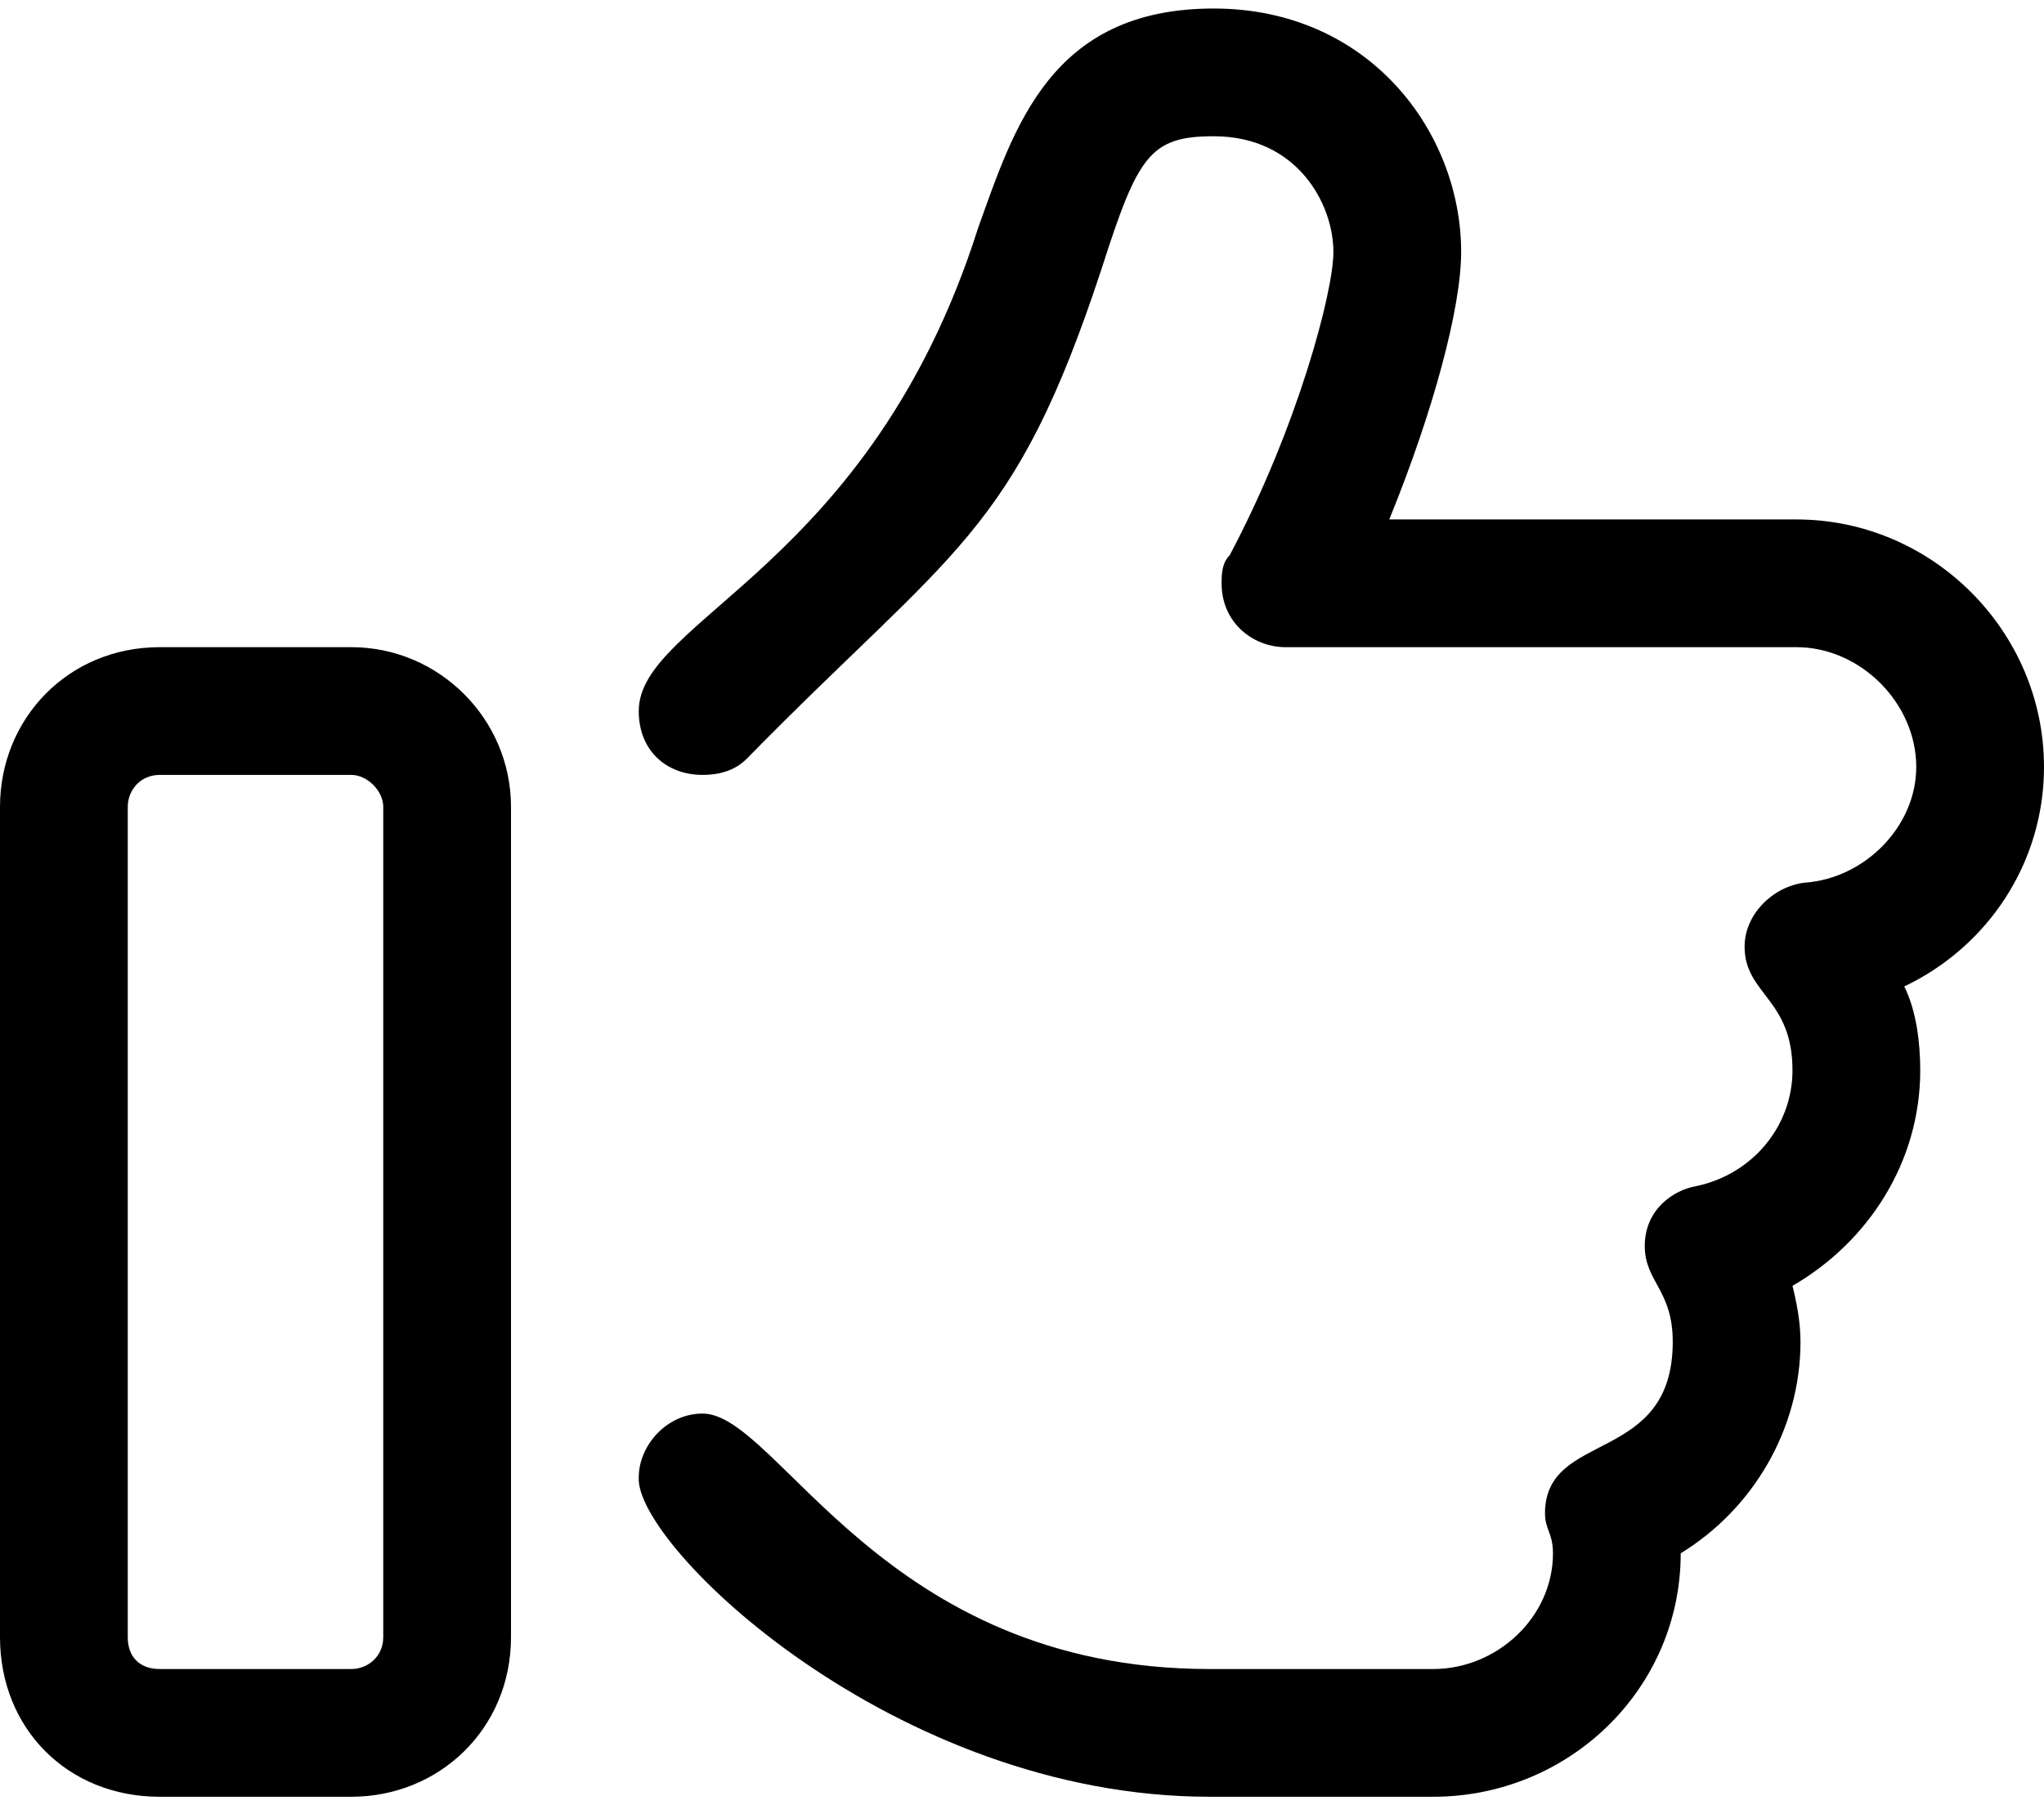
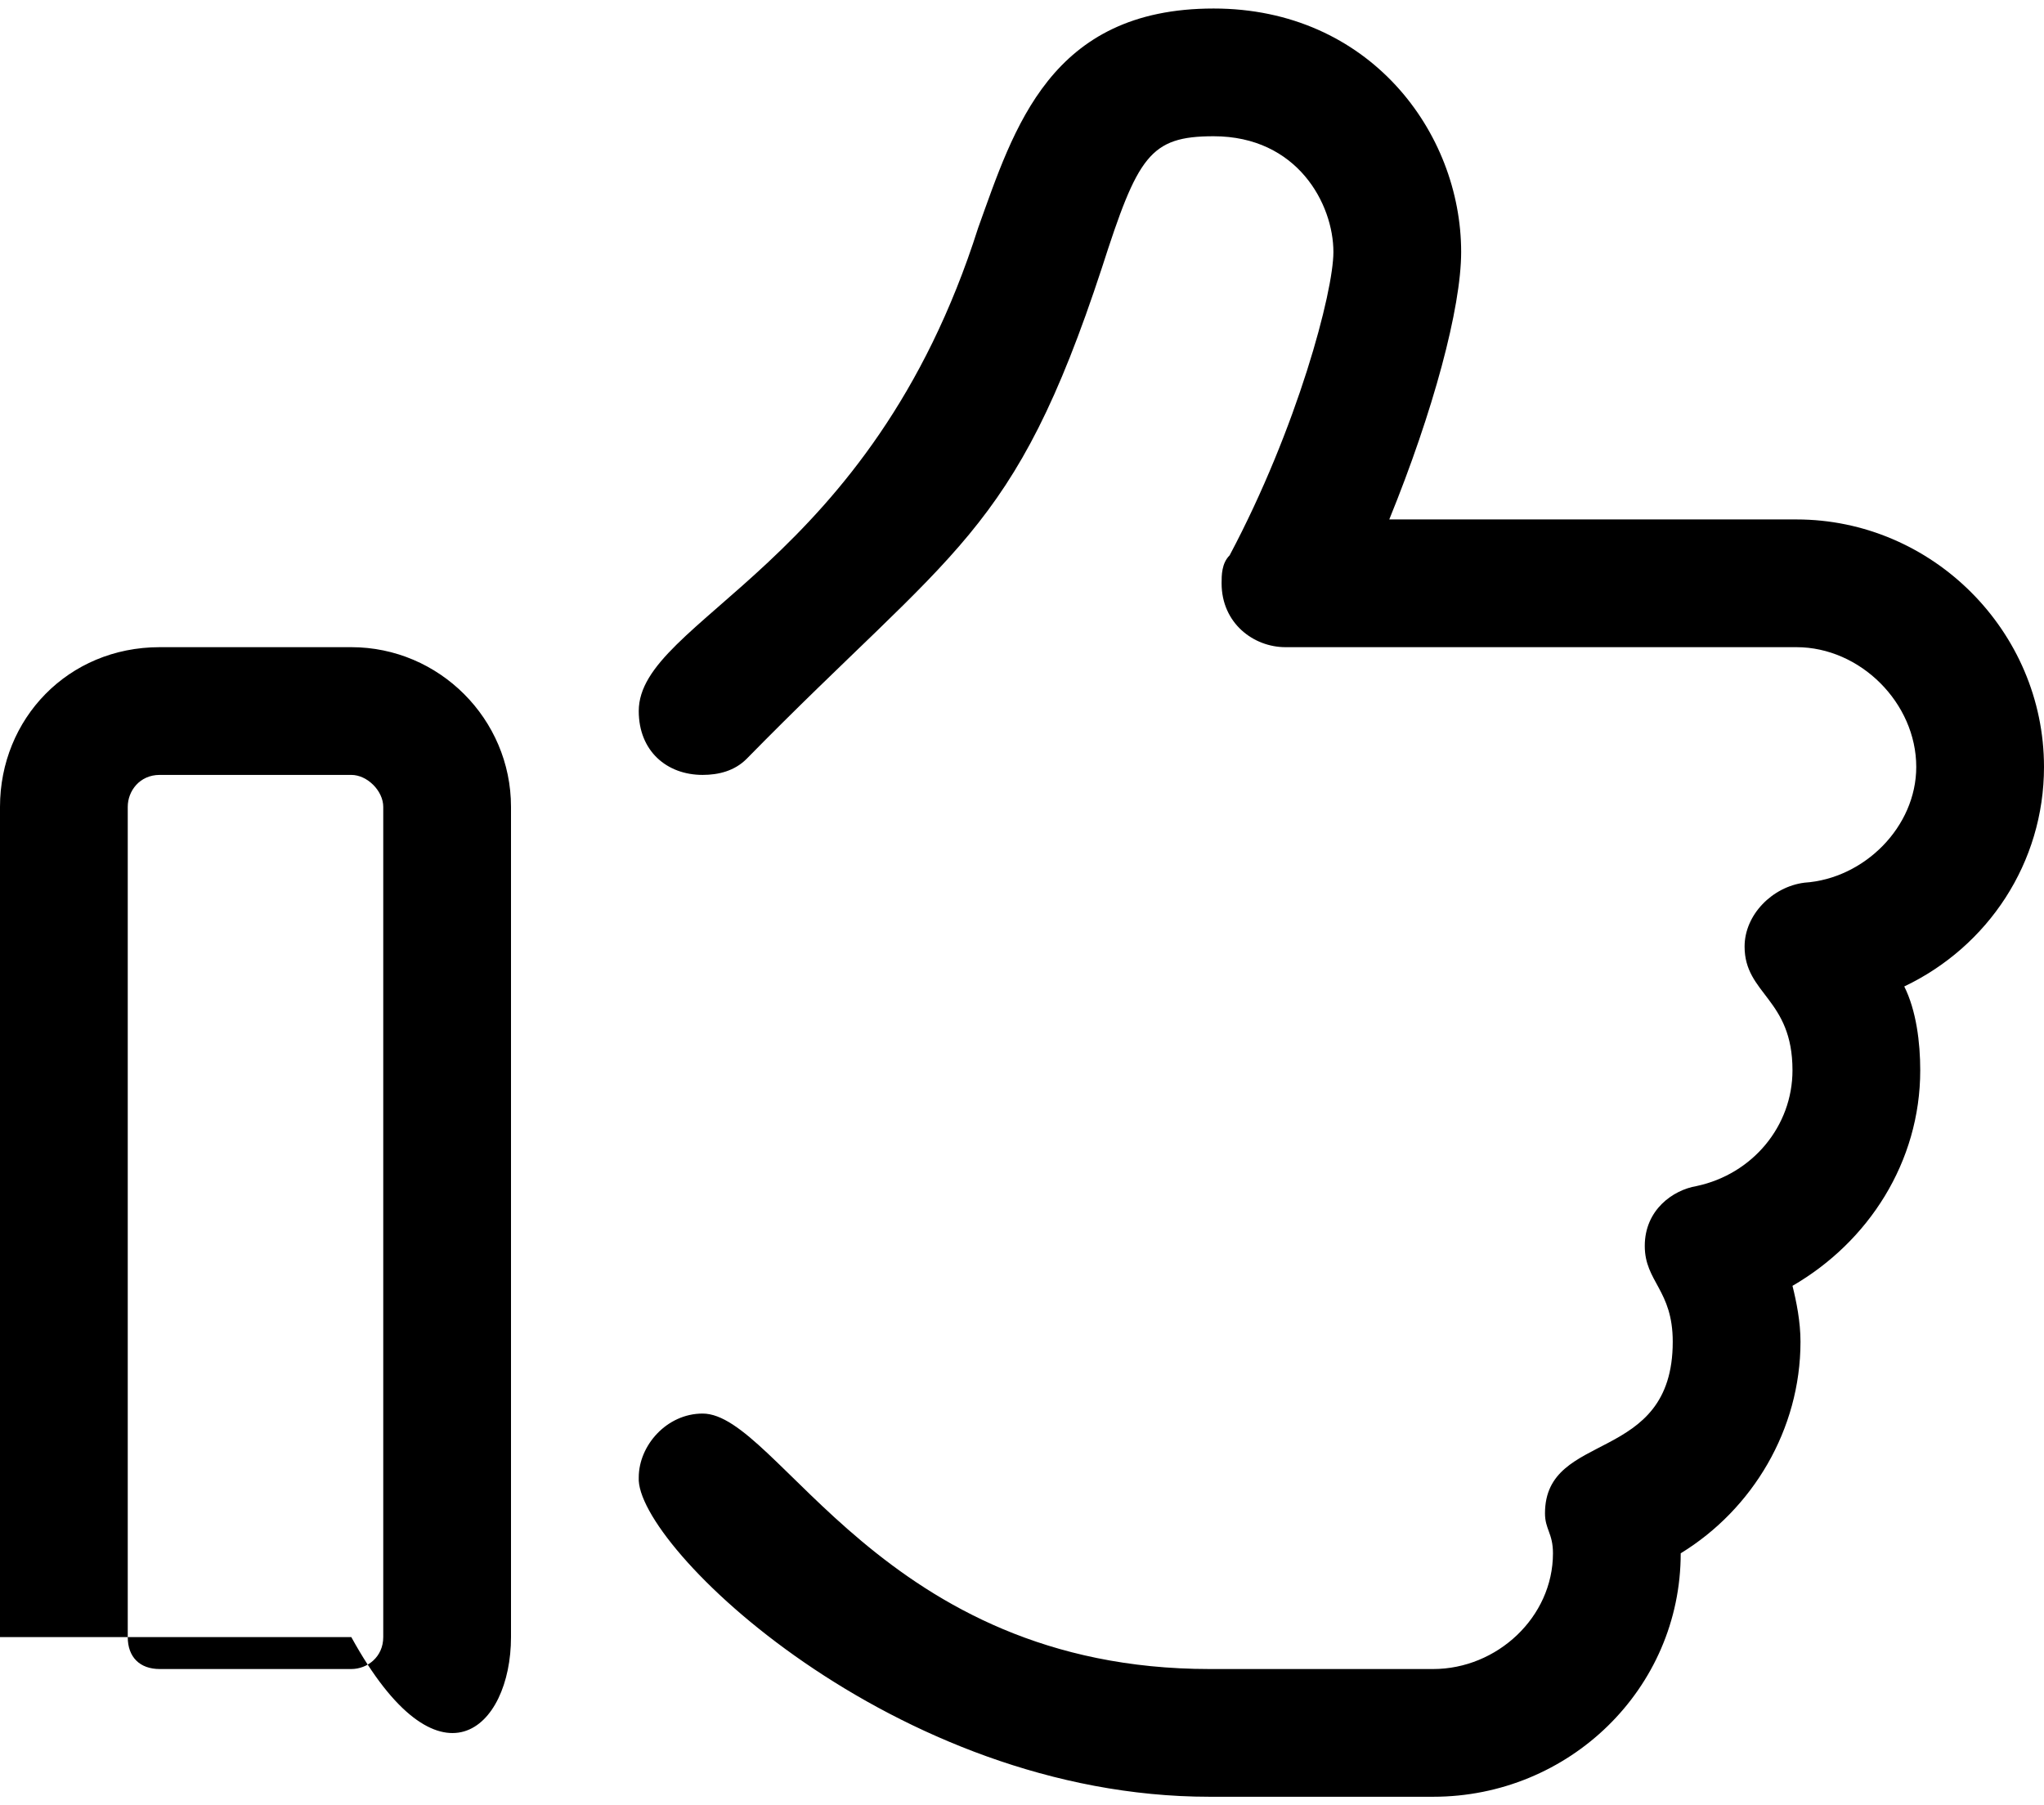
<svg xmlns="http://www.w3.org/2000/svg" width="60" height="53" viewBox="0 0 60 53" fill="none">
-   <path d="M10.312 19H4.688C1.992 19 0 21.109 0 23.688V48.062C0 50.758 1.992 52.75 4.688 52.75H10.312C12.891 52.75 15 50.758 15 48.062V23.688C15 21.109 12.891 19 10.312 19ZM11.25 48.062C11.25 48.648 10.781 49 10.312 49H4.688C4.102 49 3.75 48.648 3.75 48.062V23.688C3.75 23.219 4.102 22.75 4.688 22.75H10.312C10.781 22.75 11.25 23.219 11.25 23.688V48.062ZM60 22.516C60 18.531 56.719 15.25 52.734 15.25H40.781C42.07 12.086 42.891 9.039 42.891 7.398C42.891 3.883 40.195 0.25 35.625 0.25C30.82 0.25 29.766 3.766 28.711 6.695C25.547 16.656 18.75 18.18 18.75 20.875C18.75 22.047 19.57 22.75 20.625 22.75C21.094 22.75 21.562 22.633 21.914 22.281C28.008 16.07 29.766 15.719 32.344 7.867C33.398 4.586 33.75 4 35.625 4C38.086 4 39.141 5.992 39.141 7.398C39.141 8.57 38.086 12.555 36.094 16.305C35.859 16.539 35.859 16.891 35.859 17.125C35.859 18.297 36.797 19 37.734 19H52.734C54.609 19 56.25 20.641 56.25 22.516C56.25 24.273 54.727 25.797 52.969 25.914C52.031 26.031 51.211 26.852 51.211 27.789C51.211 29.195 52.617 29.312 52.617 31.422C52.617 33.062 51.445 34.469 49.805 34.82C49.102 34.938 48.281 35.523 48.281 36.578C48.281 37.633 49.102 37.867 49.102 39.391C49.102 43.023 45.352 41.969 45.352 44.43C45.352 44.898 45.586 45.016 45.586 45.602C45.586 47.477 43.945 49 42.07 49H35.508C25.898 49 22.852 41.5 20.625 41.5C19.57 41.5 18.75 42.438 18.75 43.375C18.633 45.367 26.25 52.75 35.508 52.75H42.07C46.055 52.75 49.336 49.586 49.336 45.602C51.445 44.312 52.852 41.969 52.852 39.391C52.852 38.805 52.734 38.219 52.617 37.75C54.844 36.461 56.367 34.117 56.367 31.422C56.367 30.602 56.25 29.664 55.898 28.961C58.359 27.789 60 25.328 60 22.516Z" fill="black" />
+   <path d="M10.312 19H4.688C1.992 19 0 21.109 0 23.688V48.062H10.312C12.891 52.75 15 50.758 15 48.062V23.688C15 21.109 12.891 19 10.312 19ZM11.25 48.062C11.25 48.648 10.781 49 10.312 49H4.688C4.102 49 3.75 48.648 3.75 48.062V23.688C3.75 23.219 4.102 22.75 4.688 22.75H10.312C10.781 22.75 11.25 23.219 11.25 23.688V48.062ZM60 22.516C60 18.531 56.719 15.25 52.734 15.25H40.781C42.07 12.086 42.891 9.039 42.891 7.398C42.891 3.883 40.195 0.25 35.625 0.25C30.82 0.25 29.766 3.766 28.711 6.695C25.547 16.656 18.75 18.18 18.75 20.875C18.75 22.047 19.57 22.75 20.625 22.75C21.094 22.75 21.562 22.633 21.914 22.281C28.008 16.07 29.766 15.719 32.344 7.867C33.398 4.586 33.75 4 35.625 4C38.086 4 39.141 5.992 39.141 7.398C39.141 8.57 38.086 12.555 36.094 16.305C35.859 16.539 35.859 16.891 35.859 17.125C35.859 18.297 36.797 19 37.734 19H52.734C54.609 19 56.25 20.641 56.25 22.516C56.25 24.273 54.727 25.797 52.969 25.914C52.031 26.031 51.211 26.852 51.211 27.789C51.211 29.195 52.617 29.312 52.617 31.422C52.617 33.062 51.445 34.469 49.805 34.82C49.102 34.938 48.281 35.523 48.281 36.578C48.281 37.633 49.102 37.867 49.102 39.391C49.102 43.023 45.352 41.969 45.352 44.43C45.352 44.898 45.586 45.016 45.586 45.602C45.586 47.477 43.945 49 42.07 49H35.508C25.898 49 22.852 41.5 20.625 41.5C19.57 41.5 18.75 42.438 18.75 43.375C18.633 45.367 26.25 52.75 35.508 52.75H42.07C46.055 52.75 49.336 49.586 49.336 45.602C51.445 44.312 52.852 41.969 52.852 39.391C52.852 38.805 52.734 38.219 52.617 37.75C54.844 36.461 56.367 34.117 56.367 31.422C56.367 30.602 56.25 29.664 55.898 28.961C58.359 27.789 60 25.328 60 22.516Z" fill="black" />
</svg>